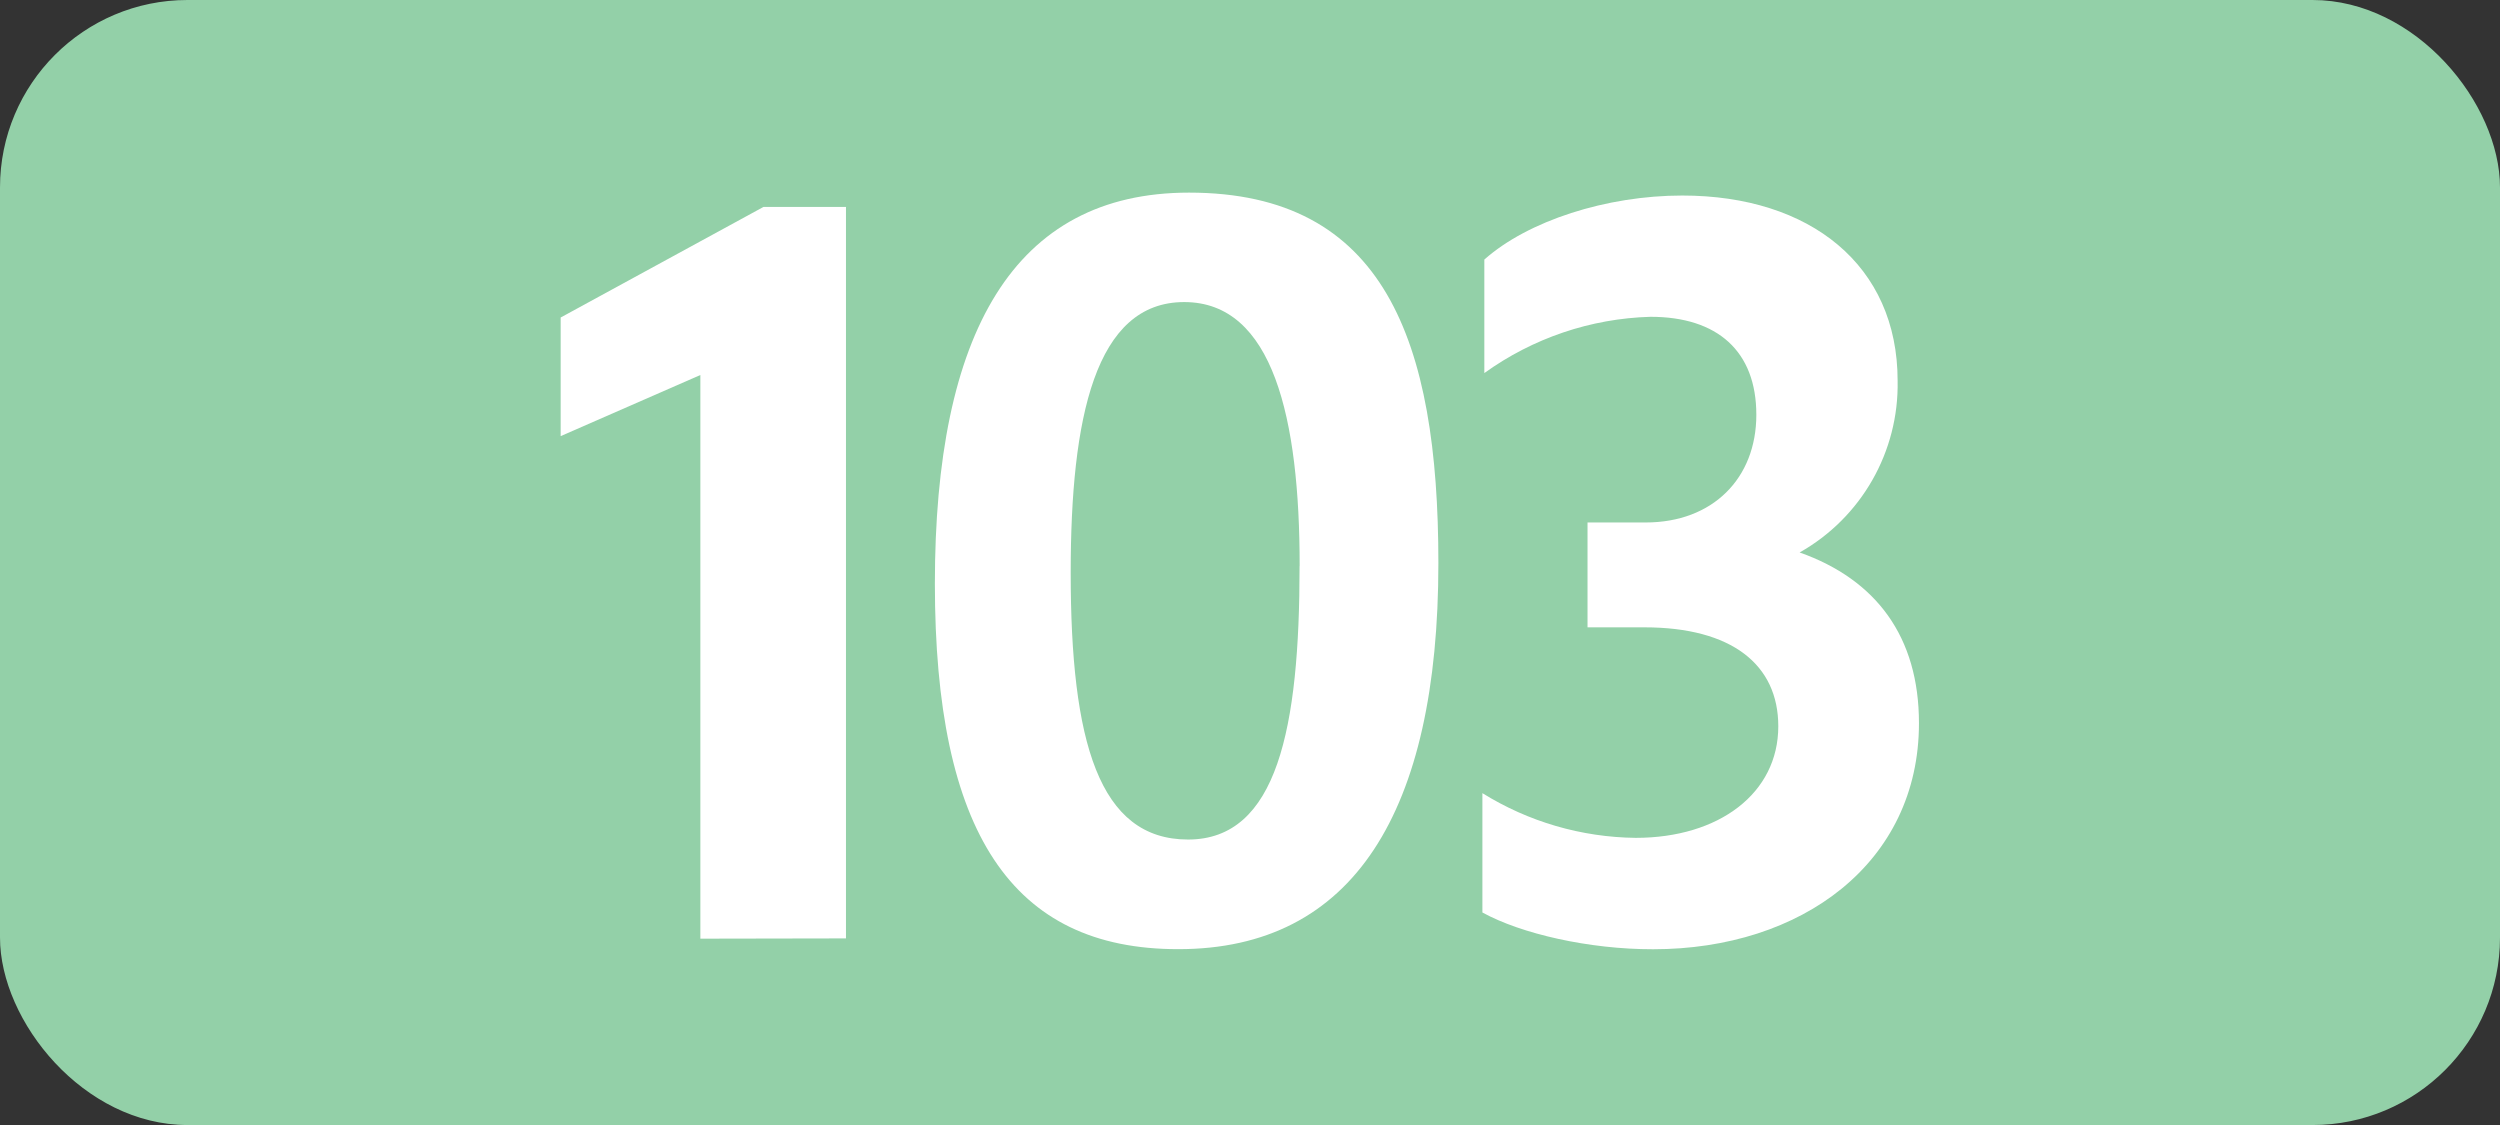
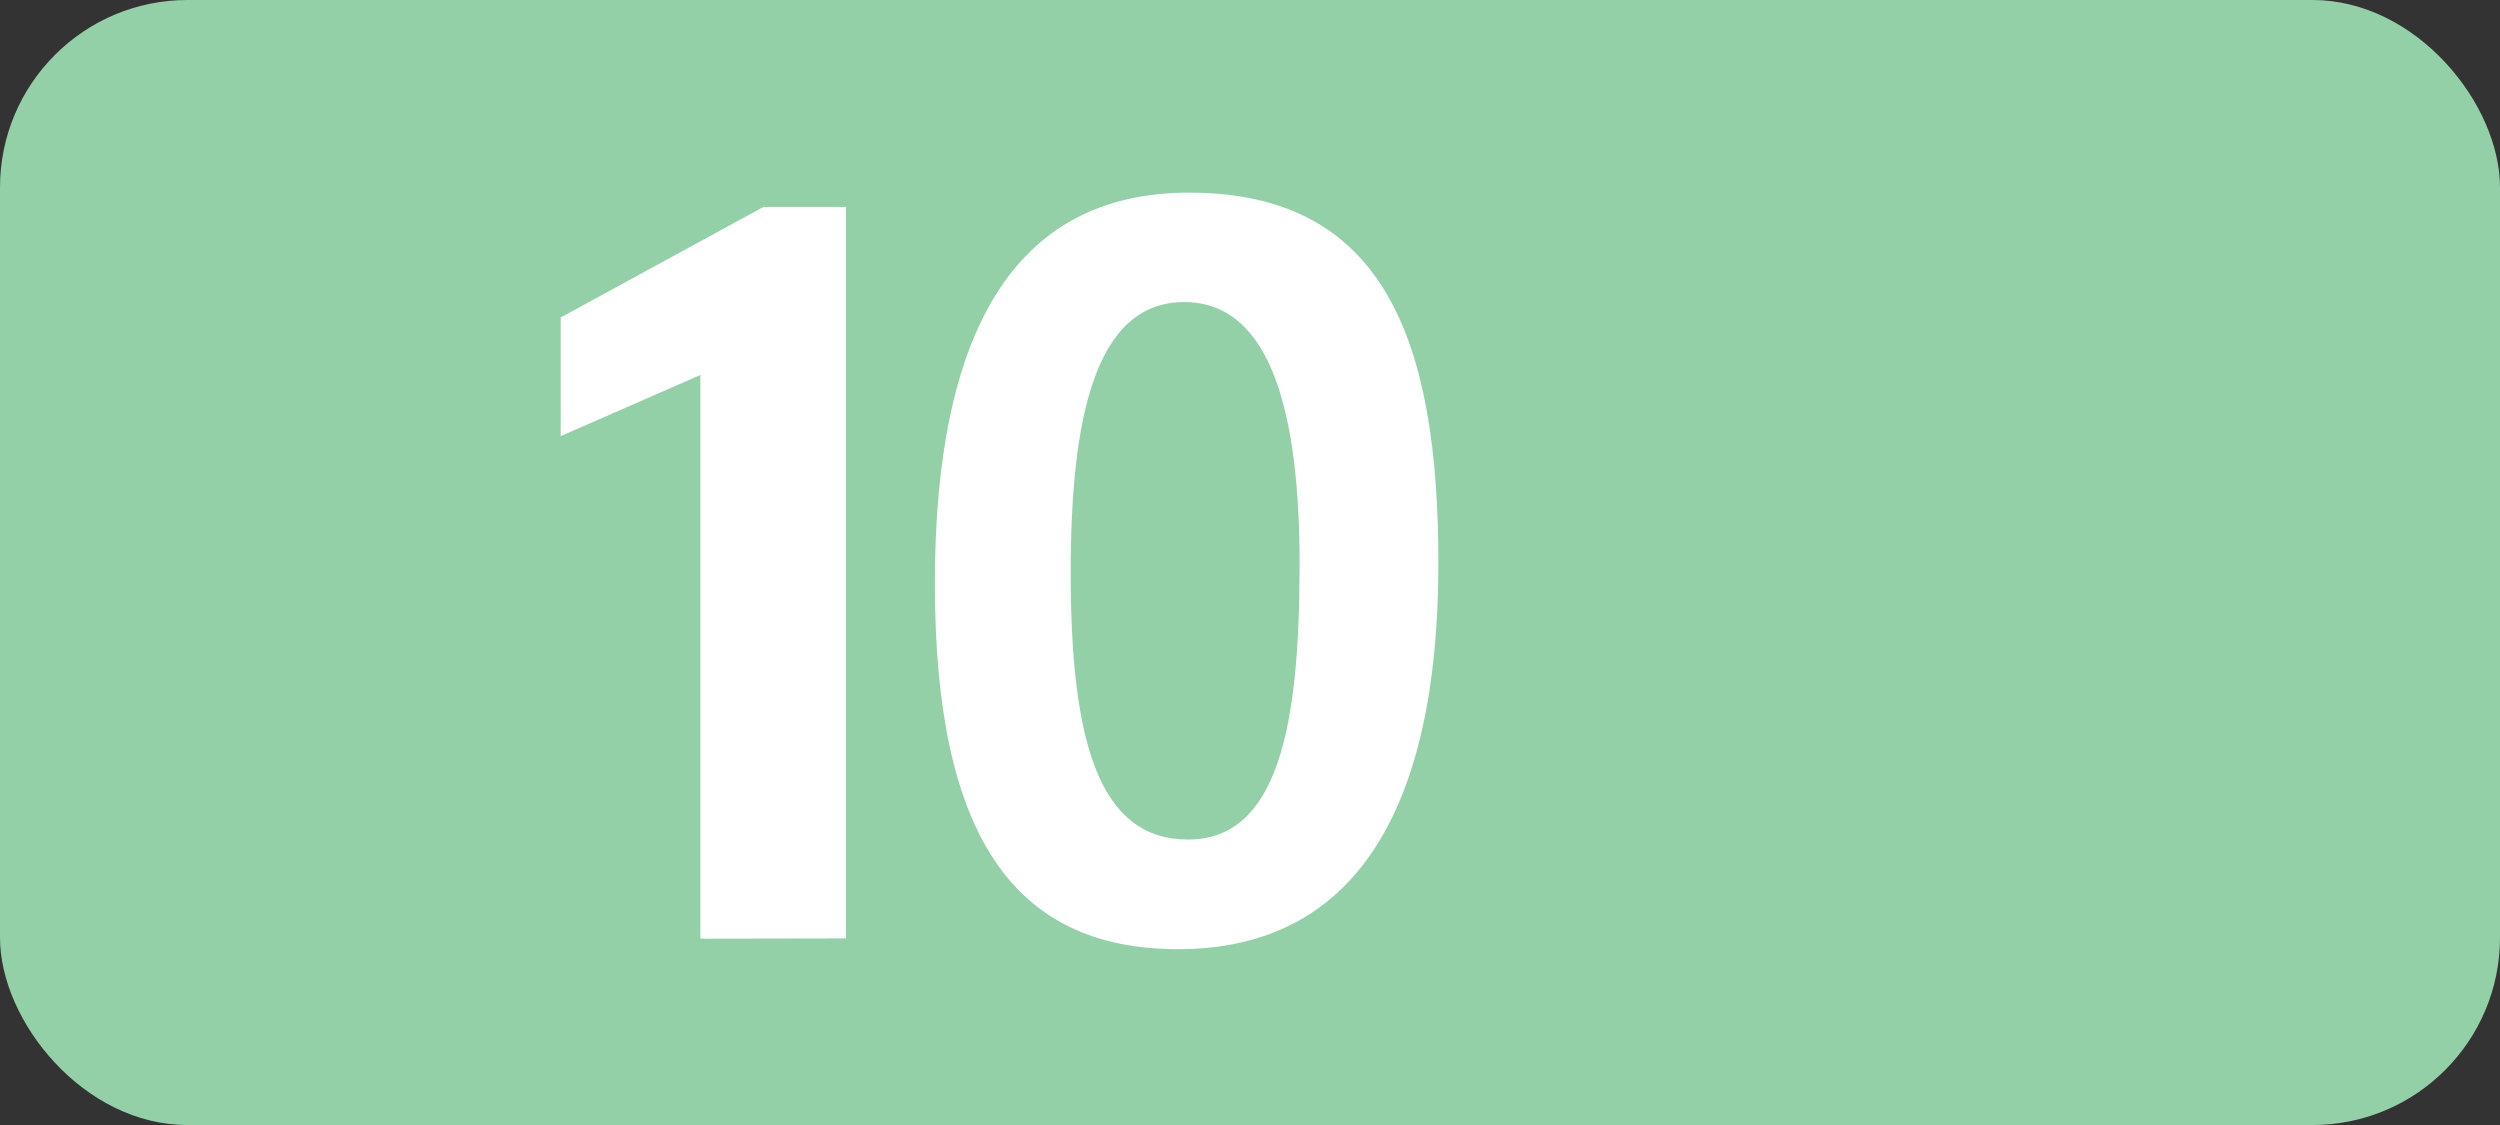
<svg xmlns="http://www.w3.org/2000/svg" id="Calque_1" data-name="Calque 1" viewBox="0 0 283.46 127.56">
  <rect x="0" y="0" width="283.46" height="127.56" fill="#333333" stroke="none" />
  <rect width="283.46" height="127.56" rx="21.26" ry="21.26" style="fill: #93d0a8;" />
  <path d="M79.41,106.43v-63.91l-15.84,6.93v-13.45l23-12.54h9.35v82.94l-16.51.03Z" style="fill: #fff;" />
  <path d="M106,66.17c0-28.38,8.91-44.33,28.82-44.33,22.11,0,28.27,16.72,28.27,42,0,28.27-9.68,43.78-29.48,43.78-18.93.02-27.61-13.29-27.61-41.45ZM147.36,64.17c0-16.72-3-29.92-13.09-29.92s-12.87,13.09-12.87,30.69c0,19.14,3.19,30.25,13.31,30.25s12.64-12.63,12.64-31v-.02Z" style="fill: #fff;" />
-   <path d="M168.08,103.46v-13.53c5.22,3.25,11.23,5,17.38,5.07,9.46,0,16.17-5.06,16.17-12.65,0-7-5.28-11.22-15.18-11.22h-6.45v-11.89h6.6c7.59,0,12.54-5,12.54-12.21s-4.4-11.11-12-11.11c-6.78.19-13.34,2.42-18.84,6.38v-12.87c4.95-4.4,13.86-7.26,22.44-7.26,14.52,0,24.42,7.92,24.42,21,.16,8.04-4.11,15.52-11.11,19.47,8.69,3.08,13.53,9.57,13.53,19.36,0,15.84-13.31,25.63-30.14,25.63-7.26.01-14.96-1.75-19.36-4.17Z" style="fill: #fff;" />
</svg>